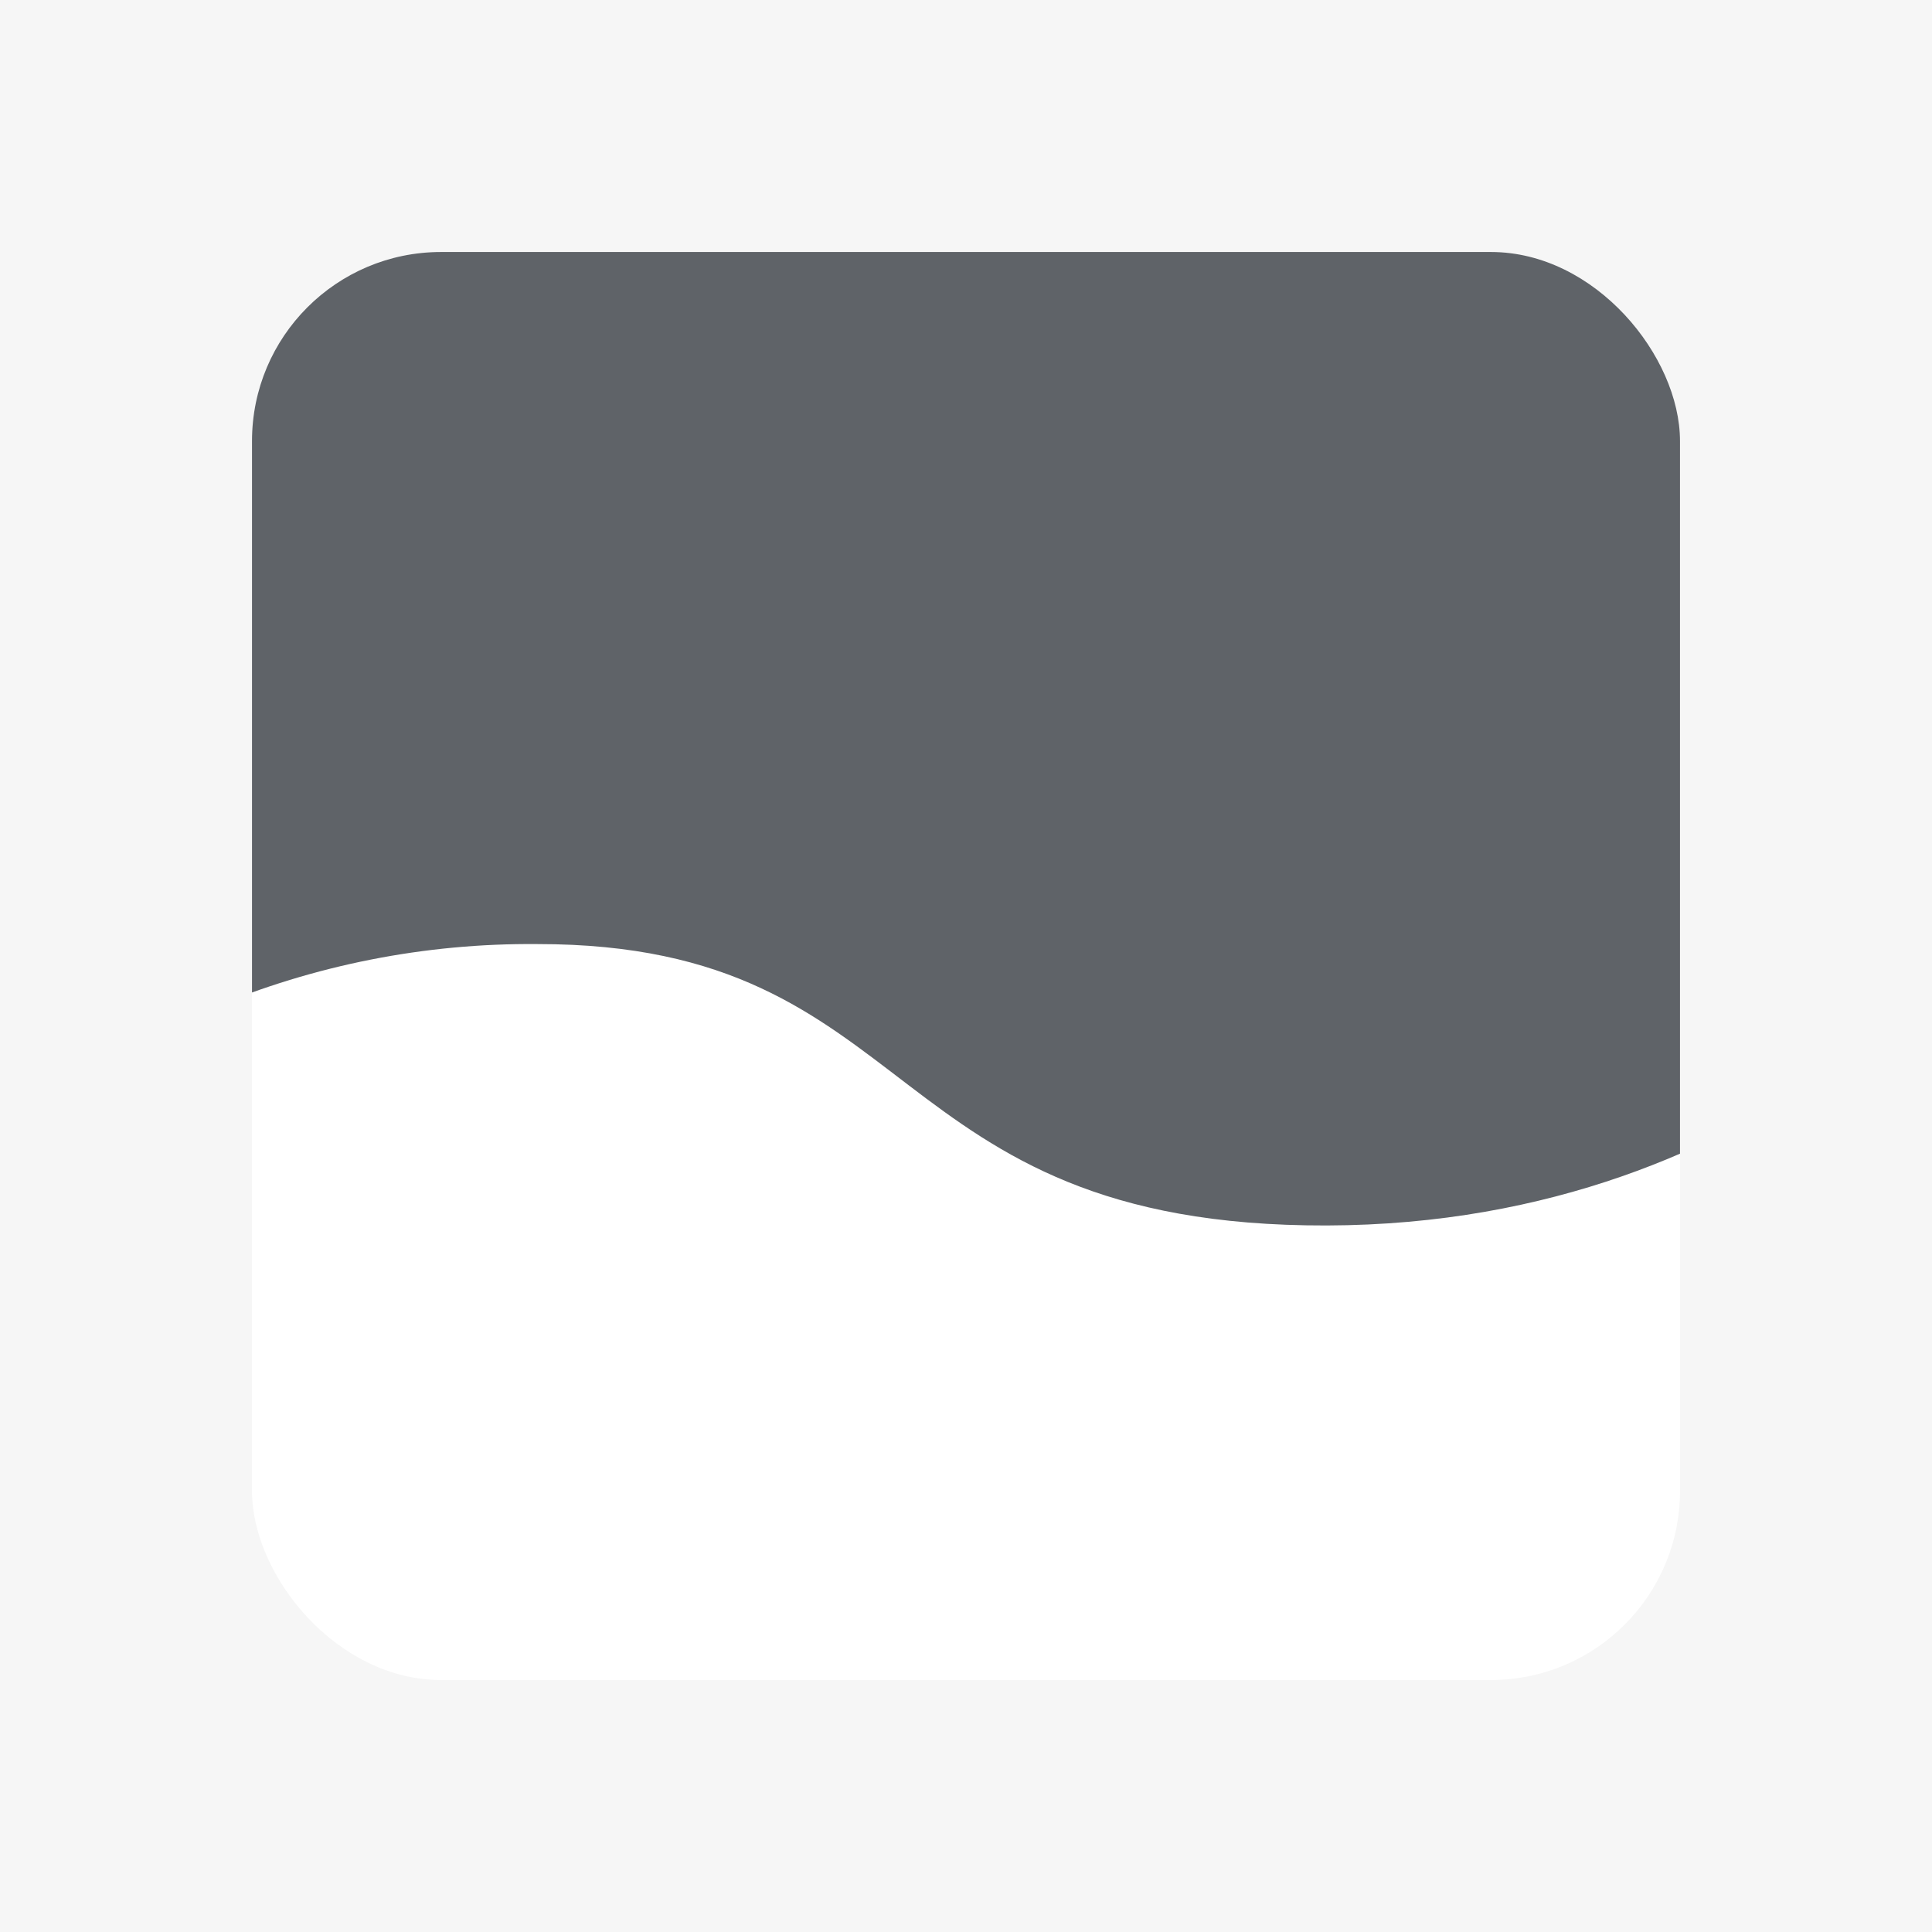
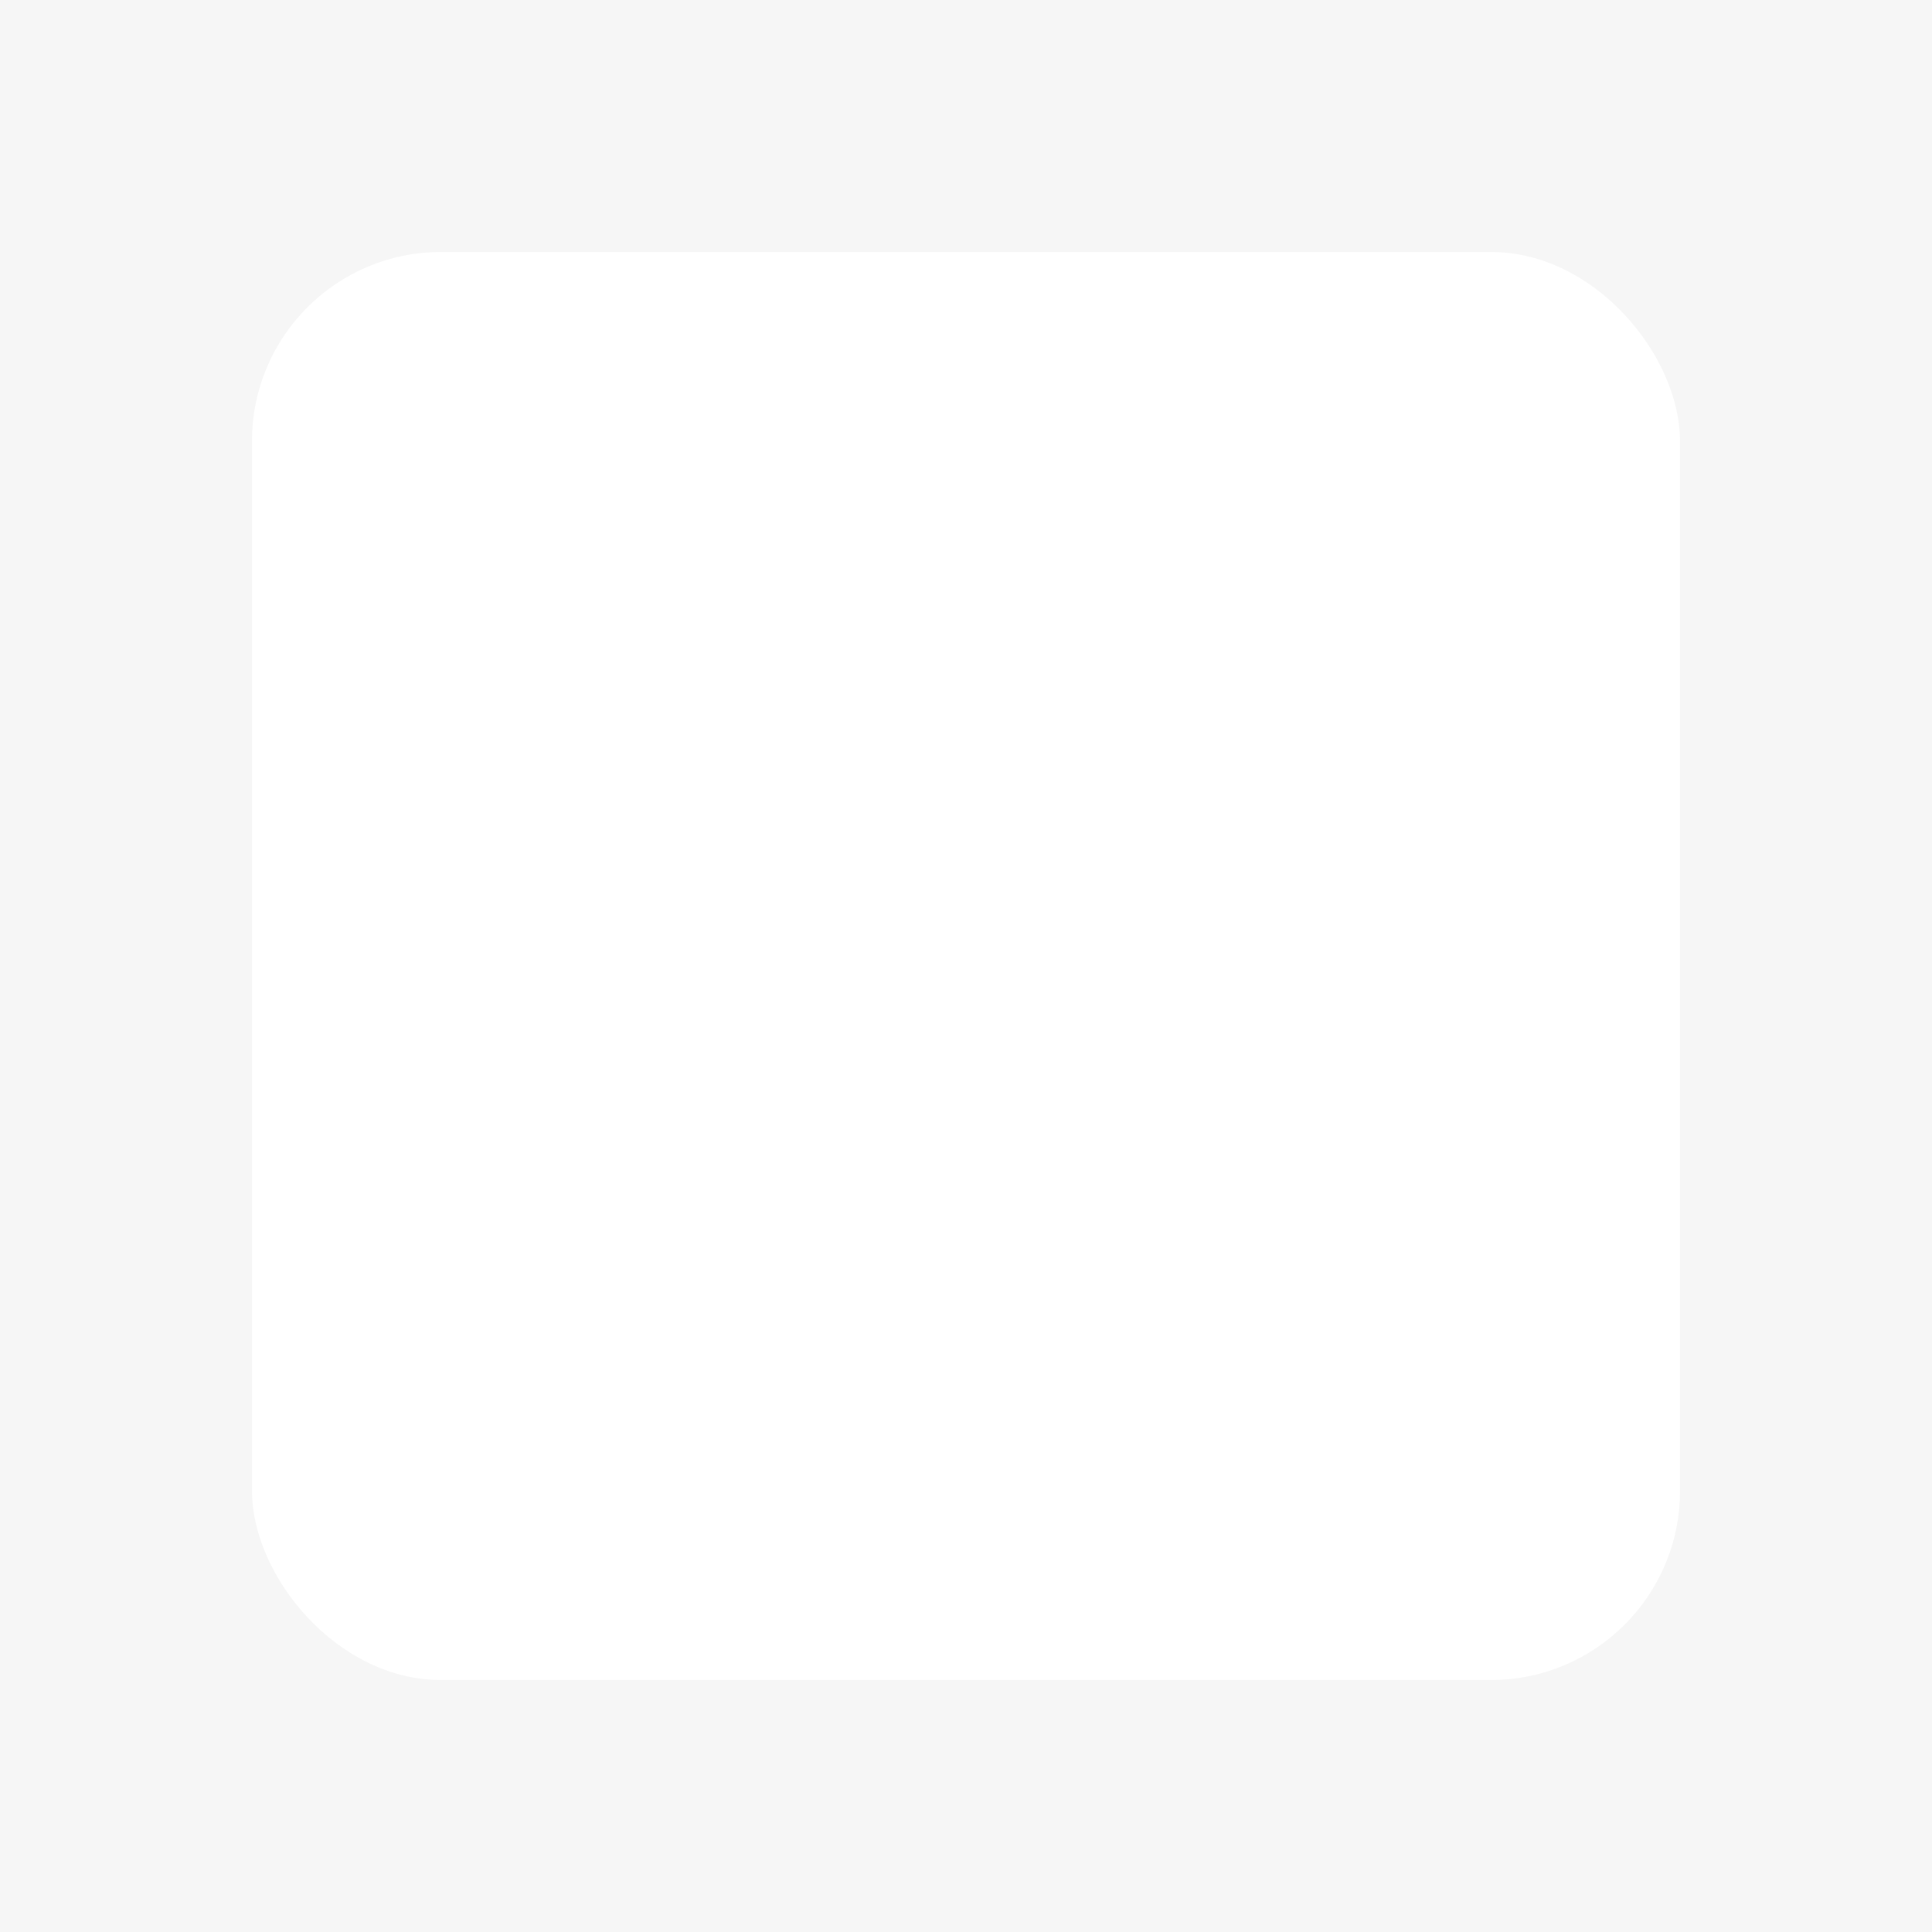
<svg xmlns="http://www.w3.org/2000/svg" width="92" height="92" viewBox="0 0 92 92">
  <defs>
    <filter id="Rectángulo_50" x="3" y="3" width="86" height="86" filterUnits="userSpaceOnUse">
      <feOffset input="SourceAlpha" />
      <feGaussianBlur stdDeviation="3" result="blur" />
      <feFlood flood-opacity="0.078" />
      <feComposite operator="in" in2="blur" />
      <feComposite in="SourceGraphic" />
    </filter>
    <clipPath id="clip-path">
-       <path id="Trazado_240" data-name="Trazado 240" d="M0,61.356H98v-60A39.113,39.113,0,0,1,69.416,13.4C50.954,13.416,53.275-.056,31.823,0S0,14.748,0,14.748Z" transform="translate(97.906 62.709) rotate(180)" fill="#d7d8d9" stroke="#707070" stroke-width="1" />
-     </clipPath>
+       </clipPath>
    <clipPath id="clip-Ola_más_pronunciada_volteada_verticalmente">
      <rect width="92" height="92" />
    </clipPath>
  </defs>
  <g id="Ola_más_pronunciada_volteada_verticalmente" data-name="Ola más pronunciada volteada verticalmente" clip-path="url(#clip-Ola_más_pronunciada_volteada_verticalmente)">
    <rect width="92" height="92" fill="#f6f6f6" />
    <g transform="matrix(1, 0, 0, 1, 0, 0)" filter="url(#Rectángulo_50)">
      <rect id="Rectángulo_50-2" data-name="Rectángulo 50" width="68" height="68" rx="9" transform="translate(12 12)" fill="#fff" />
    </g>
    <g id="Enmascarar_grupo_2" data-name="Enmascarar grupo 2" transform="translate(-2.906 -4.353)" clip-path="url(#clip-path)">
      <rect id="Rectángulo_571" data-name="Rectángulo 571" width="68" height="67" rx="9" transform="translate(14.906 16.353)" fill="#5f6368" />
    </g>
  </g>
</svg>